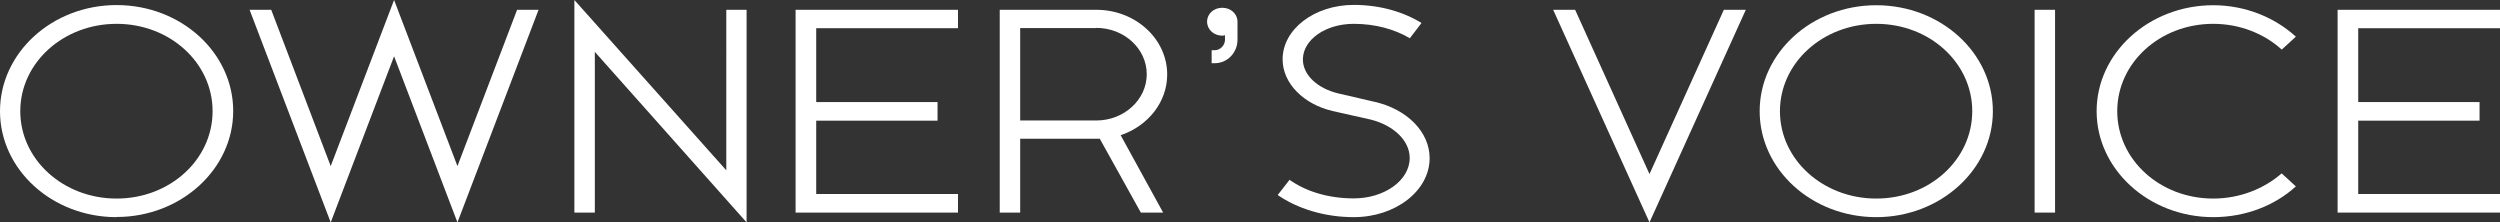
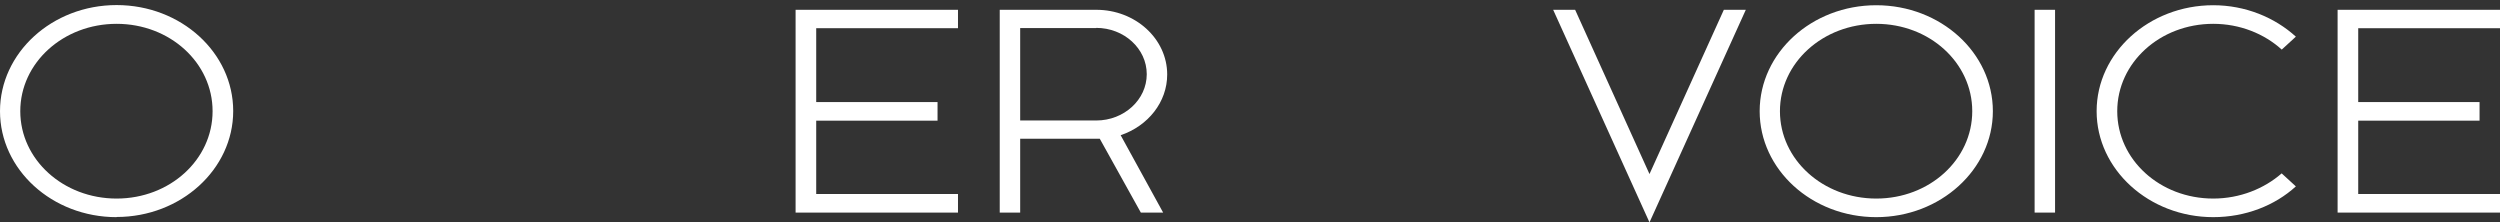
<svg xmlns="http://www.w3.org/2000/svg" id="_レイヤー_2" data-name="レイヤー 2" viewBox="0 0 147.94 13.16">
  <rect x="0" y="0" width="147.94" height="13.16" fill="#333333" stroke="none" />
  <defs>
    <style>
      .cls-1 {
        fill: #fff;
        stroke-width: 0px;
      }
    </style>
  </defs>
  <g id="_レイヤー_3" data-name="レイヤー 3">
    <g>
      <path class="cls-1" d="M6.9,12.85c-3.82,0-6.9-2.82-6.9-6.27S3.08.3,6.9.3s6.9,2.82,6.9,6.27-3.1,6.27-6.9,6.27ZM6.9,1.41C3.75,1.41,1.2,3.71,1.2,6.58s2.55,5.17,5.7,5.17,5.68-2.3,5.68-5.17S10.05,1.41,6.9,1.41Z" />
-       <path class="cls-1" d="M14.77.58h1.28l3.52,9.25L23.32,0l3.75,9.83L30.6.58h1.27l-4.8,12.58-3.75-9.83-3.75,9.83L14.77.58Z" />
-       <path class="cls-1" d="M35.2,3.07v9.51h-1.21V0l8.99,10.08V.58h1.2v12.58l-8.97-10.08Z" />
      <path class="cls-1" d="M56.69,11.48v1.1h-9.61V.58h9.61v1.09h-8.39v4.37h7.18v1.1h-7.18v4.34h8.39Z" />
      <path class="cls-1" d="M66.31,7.99l2.52,4.59h-1.32l-2.43-4.37h-4.71v4.37h-1.21V.58h5.72c2.3,0,4.19,1.71,4.19,3.83,0,1.63-1.13,3.04-2.75,3.59ZM64.87,1.66h-4.5v5.47h4.5c1.65,0,2.99-1.23,2.99-2.74s-1.34-2.74-2.99-2.74Z" />
-       <path class="cls-1" d="M73.23,2.35c0,.77-.6,1.39-1.34,1.39h-.19v-.77h.19c.32,0,.6-.29.6-.62v-.27c-.05.03-.12.03-.16.03-.51,0-.9-.37-.9-.83s.39-.82.9-.82.9.37.9.82v1.07Z" />
-       <path class="cls-1" d="M83.44,2.27c-.9-.54-2.06-.86-3.33-.86-1.67,0-3.01.94-3.01,2.11,0,.93.88,1.71,2.06,2l2.2.51c1.88.43,3.24,1.76,3.24,3.33,0,1.92-2.01,3.49-4.49,3.49-1.72,0-3.33-.5-4.5-1.31l.7-.9c.97.69,2.3,1.1,3.8,1.1,1.81,0,3.31-1.06,3.31-2.39,0-1.06-.99-1.94-2.29-2.27l-2.27-.51c-1.71-.4-2.96-1.63-2.96-3.06,0-1.78,1.88-3.22,4.21-3.22,1.53,0,2.92.4,4.01,1.07l-.69.9Z" />
      <path class="cls-1" d="M91.91.58h1.3l4.4,9.72,4.4-9.72h1.3l-5.7,12.58-5.7-12.58Z" />
      <path class="cls-1" d="M111.03,12.85c-3.82,0-6.9-2.82-6.9-6.27s3.08-6.27,6.9-6.27,6.9,2.82,6.9,6.27-3.1,6.27-6.9,6.27ZM111.03,1.41c-3.15,0-5.7,2.3-5.7,5.17s2.55,5.17,5.7,5.17,5.68-2.3,5.68-5.17-2.53-5.17-5.68-5.17Z" />
      <path class="cls-1" d="M120.4.58h1.21v12h-1.21V.58Z" />
      <path class="cls-1" d="M135.02,2.93c-1.04-.94-2.48-1.52-4.05-1.52-3.15,0-5.68,2.3-5.68,5.17s2.53,5.17,5.68,5.17c1.57,0,3.01-.58,4.05-1.49l.84.77c-1.25,1.14-2.99,1.82-4.89,1.82-3.8,0-6.9-2.82-6.9-6.27s3.1-6.27,6.9-6.27c1.9,0,3.64.72,4.89,1.86l-.84.77Z" />
      <path class="cls-1" d="M147.94,11.48v1.1h-9.61V.58h9.61v1.09h-8.39v4.37h7.18v1.1h-7.18v4.34h8.39Z" />
    </g>
  </g>
</svg>